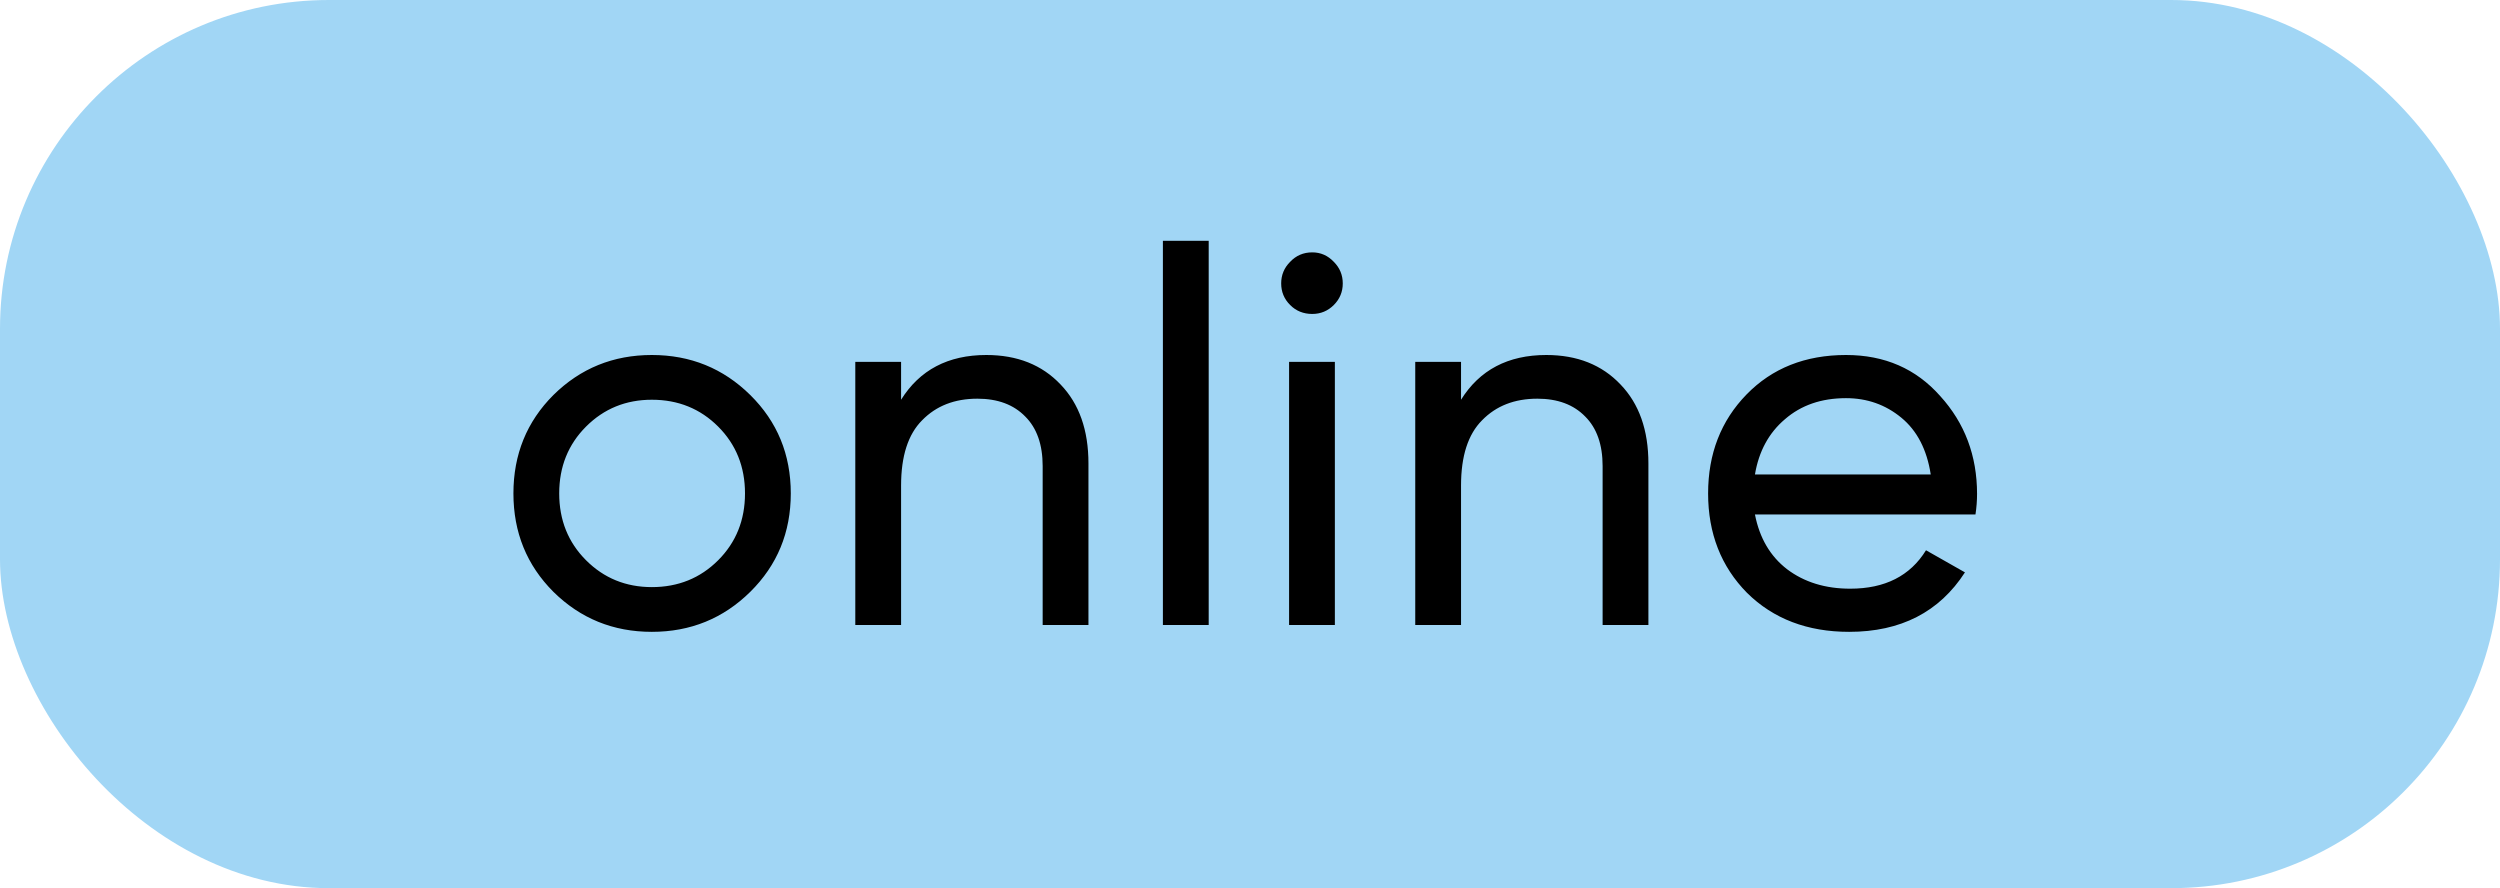
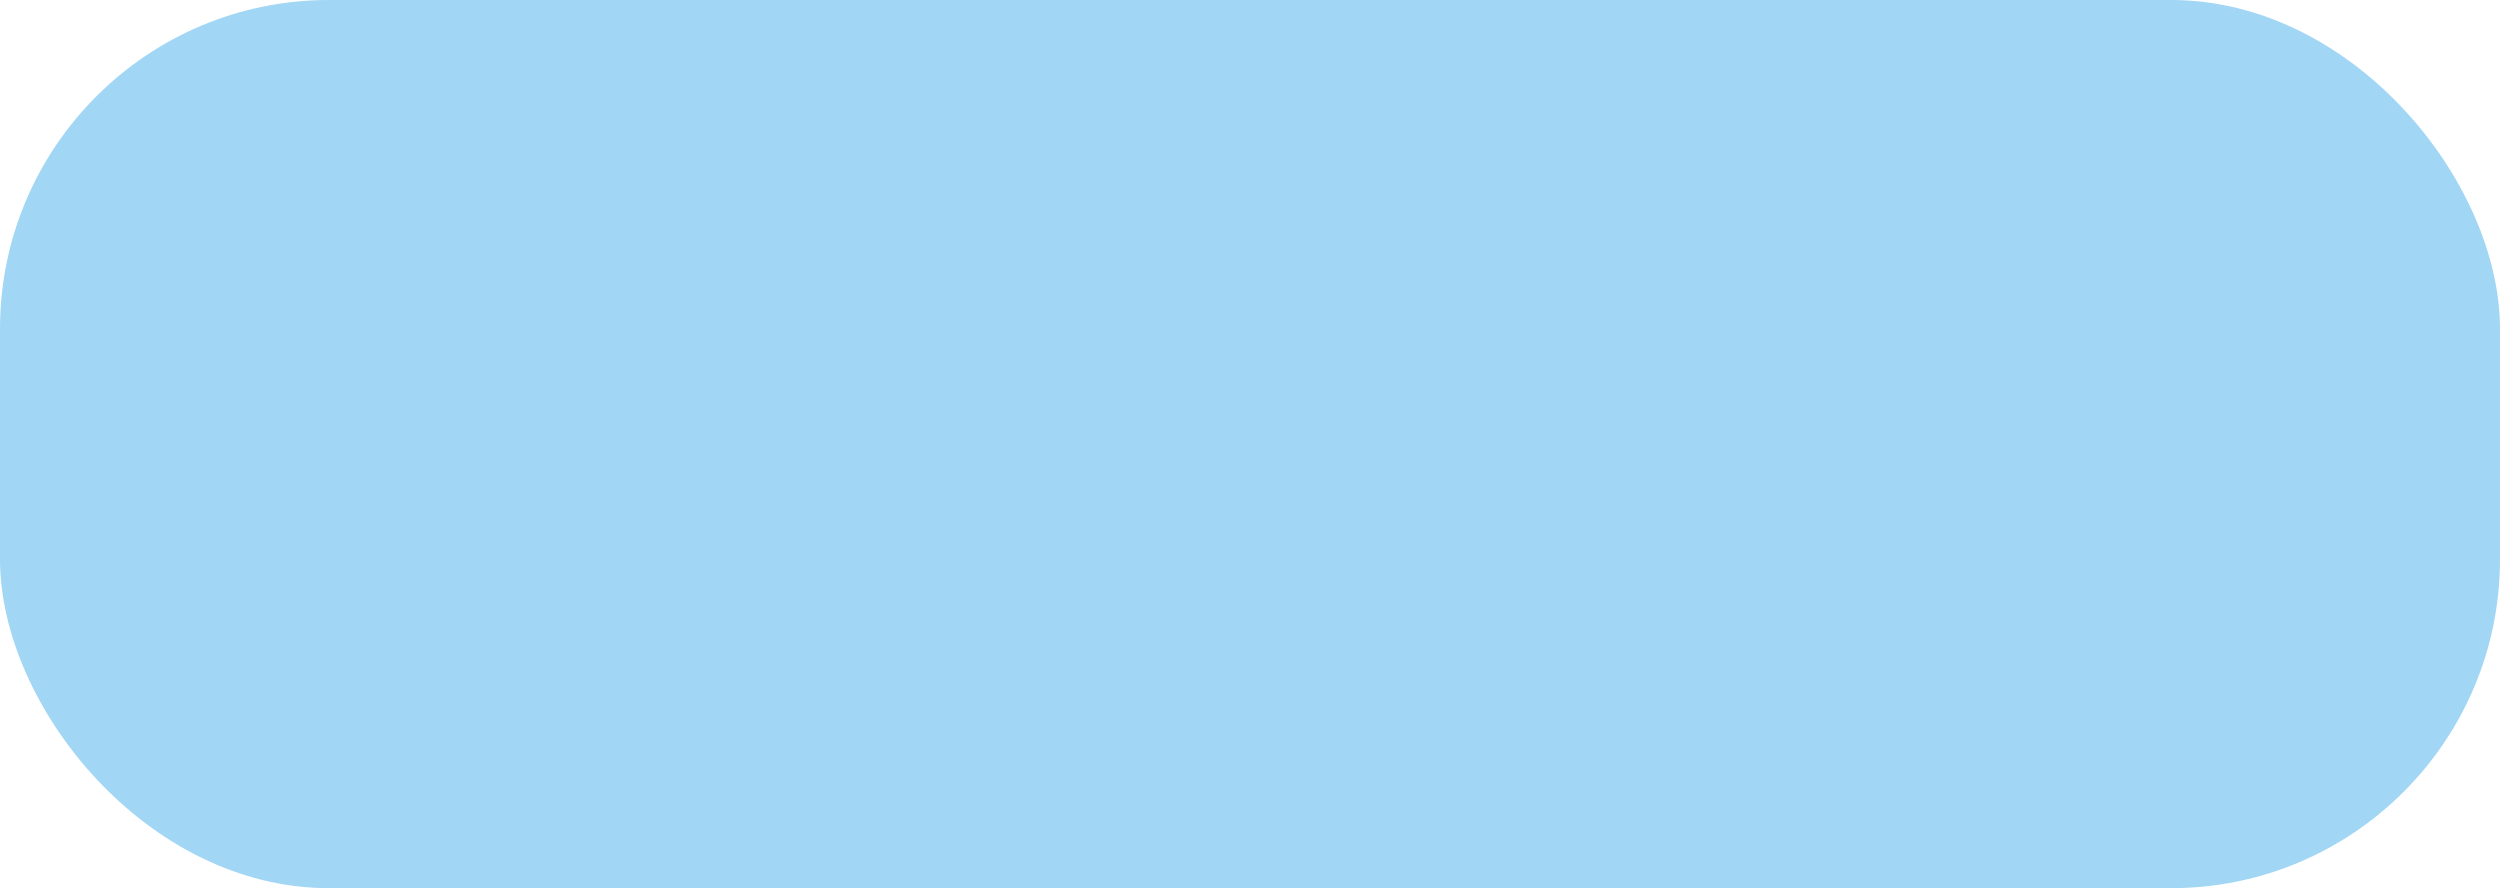
<svg xmlns="http://www.w3.org/2000/svg" width="152" height="54" viewBox="0 0 152 54" fill="none">
  <rect width="152" height="54" rx="20" fill="#A1D6F5" />
-   <path d="M45.616 35.984C43.973 37.605 41.979 38.416 39.632 38.416C37.285 38.416 35.291 37.605 33.648 35.984C32.027 34.363 31.216 32.368 31.216 30C31.216 27.632 32.027 25.637 33.648 24.016C35.291 22.395 37.285 21.584 39.632 21.584C41.979 21.584 43.973 22.395 45.616 24.016C47.259 25.637 48.08 27.632 48.08 30C48.08 32.368 47.259 34.363 45.616 35.984ZM39.632 35.696C41.232 35.696 42.576 35.152 43.664 34.064C44.752 32.976 45.296 31.621 45.296 30C45.296 28.379 44.752 27.024 43.664 25.936C42.576 24.848 41.232 24.304 39.632 24.304C38.053 24.304 36.72 24.848 35.632 25.936C34.544 27.024 34 28.379 34 30C34 31.621 34.544 32.976 35.632 34.064C36.72 35.152 38.053 35.696 39.632 35.696ZM59.97 21.584C61.847 21.584 63.351 22.181 64.482 23.376C65.613 24.549 66.178 26.149 66.178 28.176V38H63.394V28.336C63.394 27.035 63.042 26.032 62.338 25.328C61.634 24.603 60.663 24.24 59.426 24.24C58.039 24.24 56.919 24.677 56.066 25.552C55.213 26.405 54.786 27.728 54.786 29.52V38H52.002V22H54.786V24.304C55.917 22.491 57.645 21.584 59.97 21.584ZM70.704 38V14.64H73.489V38H70.704ZM79.784 19.088C79.25 19.088 78.802 18.907 78.44 18.544C78.077 18.181 77.896 17.744 77.896 17.232C77.896 16.72 78.077 16.283 78.44 15.92C78.802 15.536 79.25 15.344 79.784 15.344C80.296 15.344 80.733 15.536 81.096 15.92C81.458 16.283 81.64 16.72 81.64 17.232C81.64 17.744 81.458 18.181 81.096 18.544C80.733 18.907 80.296 19.088 79.784 19.088ZM78.376 38V22H81.16V38H78.376ZM94.015 21.584C95.892 21.584 97.396 22.181 98.527 23.376C99.658 24.549 100.223 26.149 100.223 28.176V38H97.439V28.336C97.439 27.035 97.087 26.032 96.383 25.328C95.679 24.603 94.708 24.24 93.471 24.24C92.084 24.24 90.964 24.677 90.111 25.552C89.258 26.405 88.831 27.728 88.831 29.52V38H86.047V22H88.831V24.304C89.962 22.491 91.69 21.584 94.015 21.584ZM106.701 31.28C106.979 32.709 107.629 33.819 108.653 34.608C109.699 35.397 110.979 35.792 112.493 35.792C114.605 35.792 116.141 35.013 117.101 33.456L119.469 34.8C117.912 37.211 115.565 38.416 112.429 38.416C109.891 38.416 107.821 37.627 106.221 36.048C104.643 34.448 103.853 32.432 103.853 30C103.853 27.589 104.632 25.584 106.189 23.984C107.747 22.384 109.763 21.584 112.237 21.584C114.584 21.584 116.493 22.416 117.965 24.08C119.459 25.723 120.205 27.707 120.205 30.032C120.205 30.437 120.173 30.853 120.109 31.28H106.701ZM112.237 24.208C110.744 24.208 109.507 24.635 108.525 25.488C107.544 26.32 106.936 27.44 106.701 28.848H117.389C117.155 27.333 116.557 26.181 115.597 25.392C114.637 24.603 113.517 24.208 112.237 24.208Z" fill="black" />
</svg>